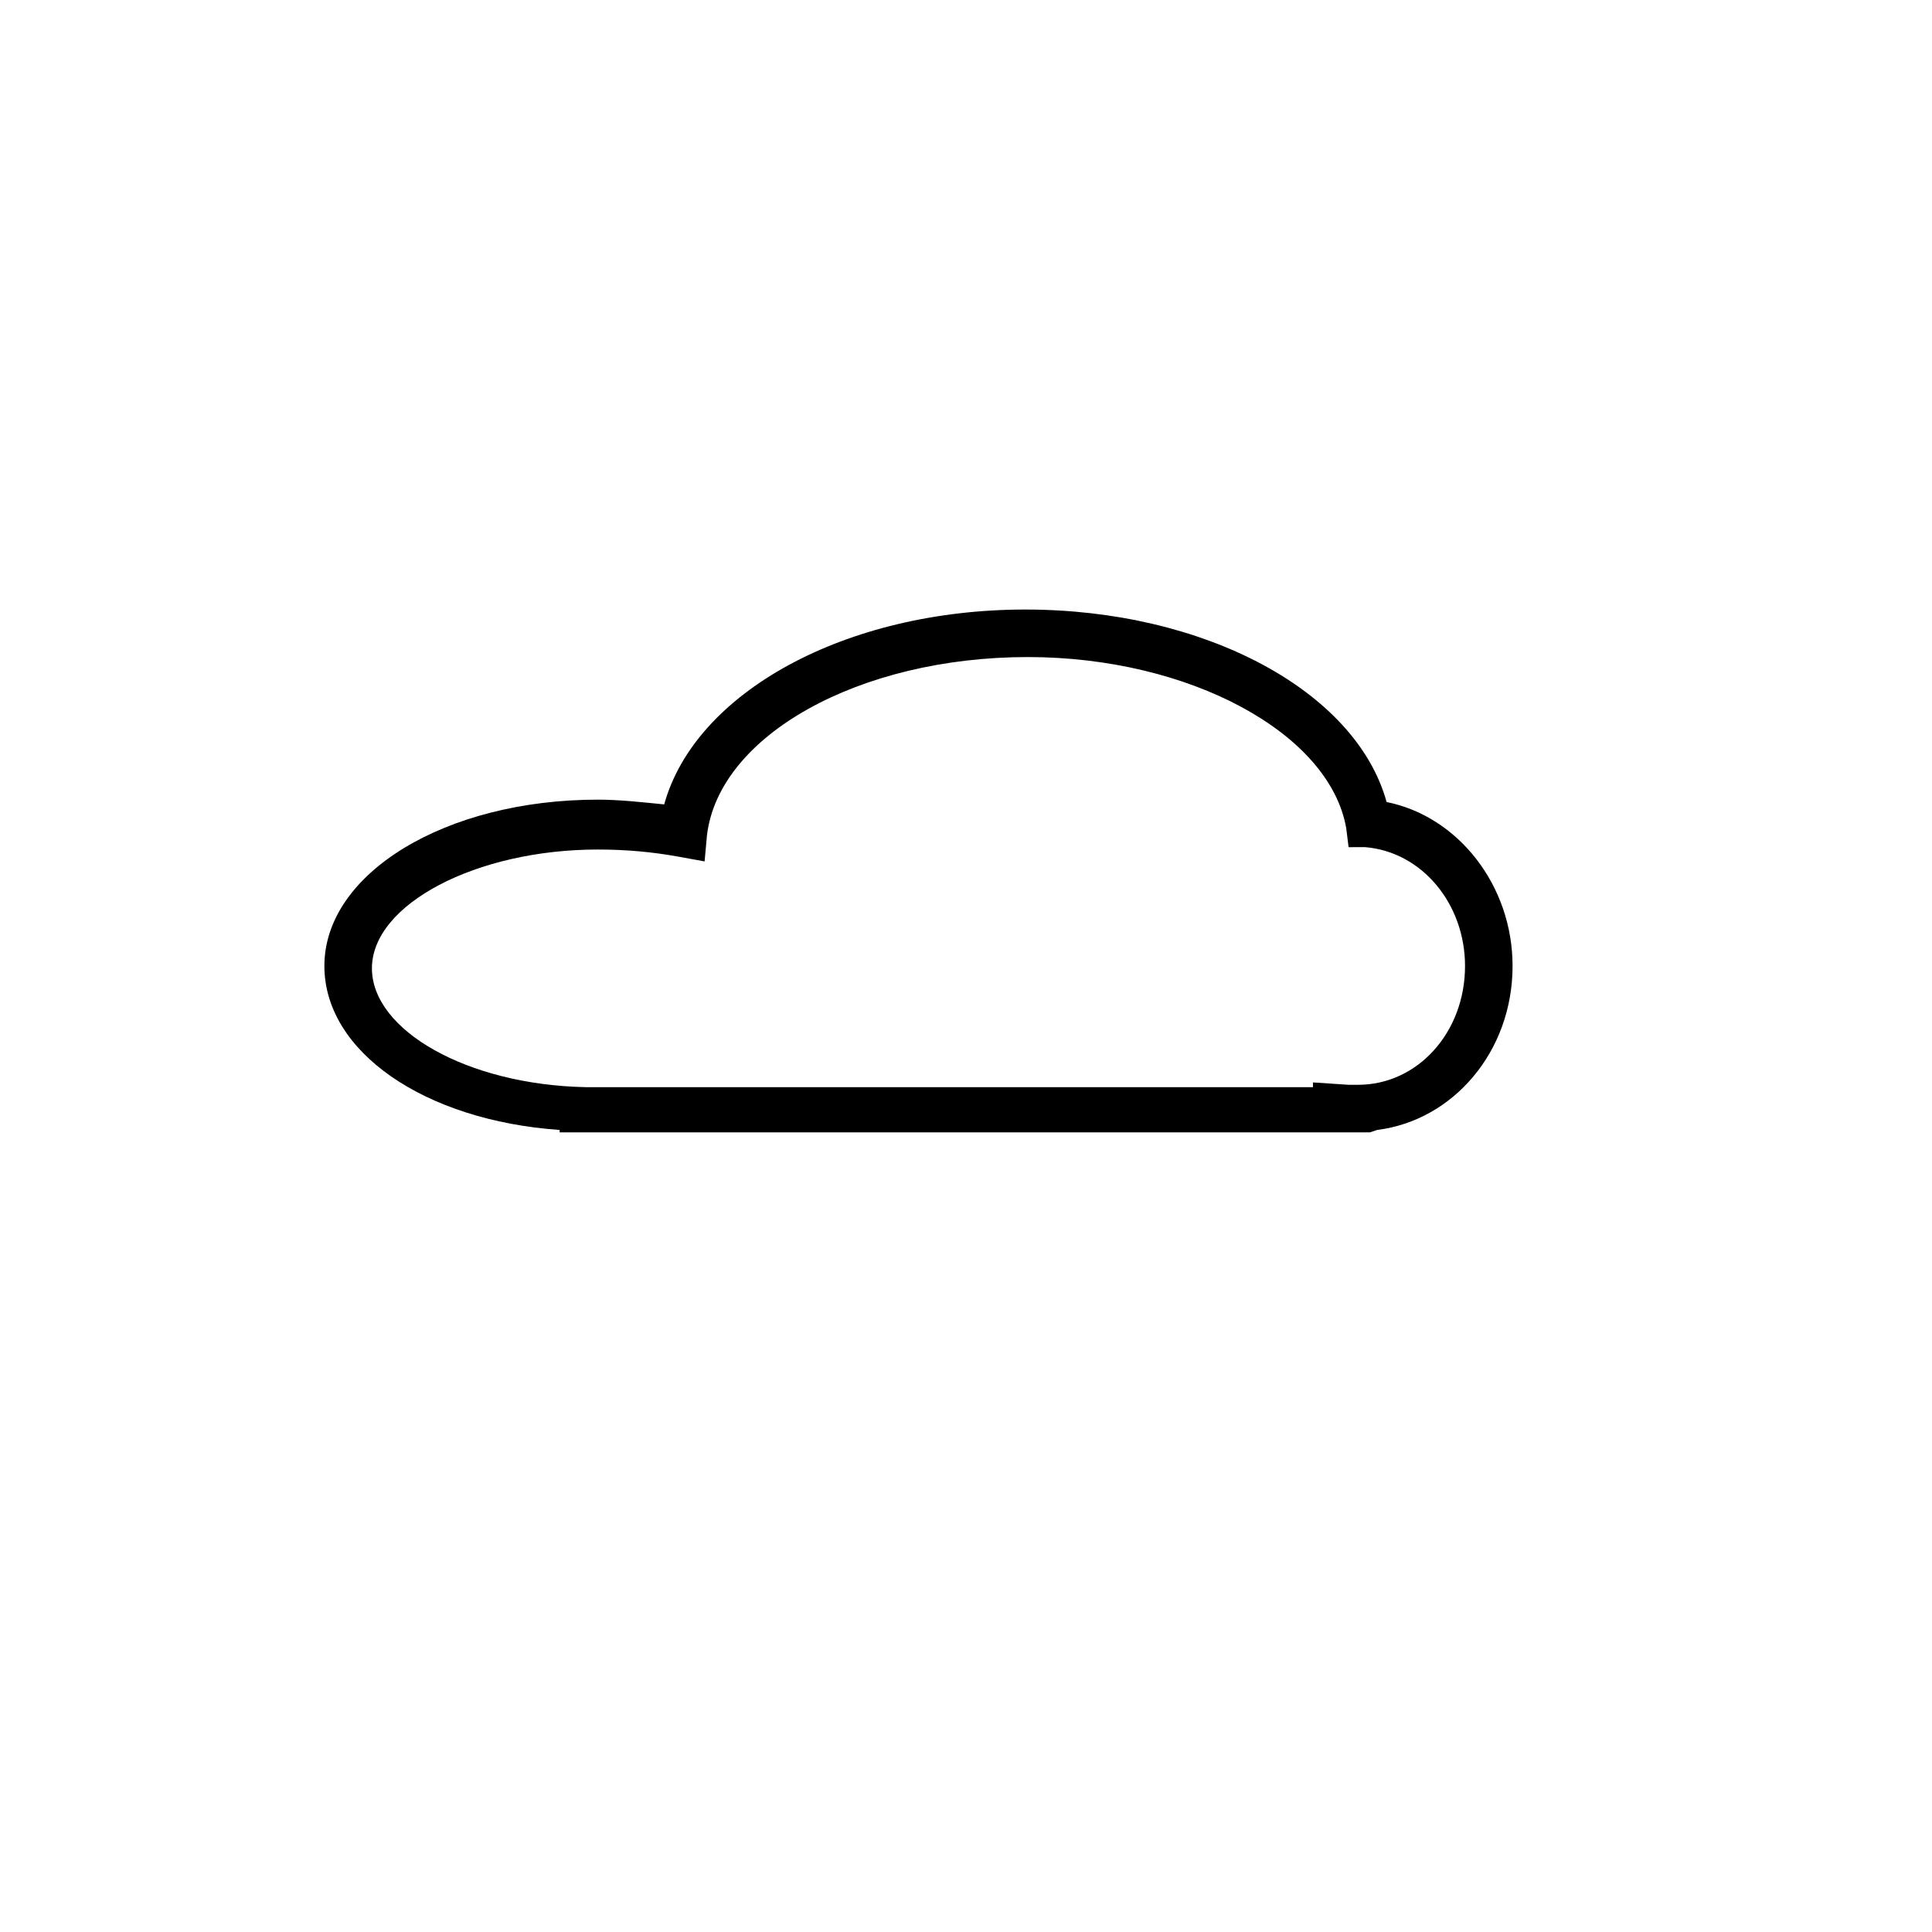
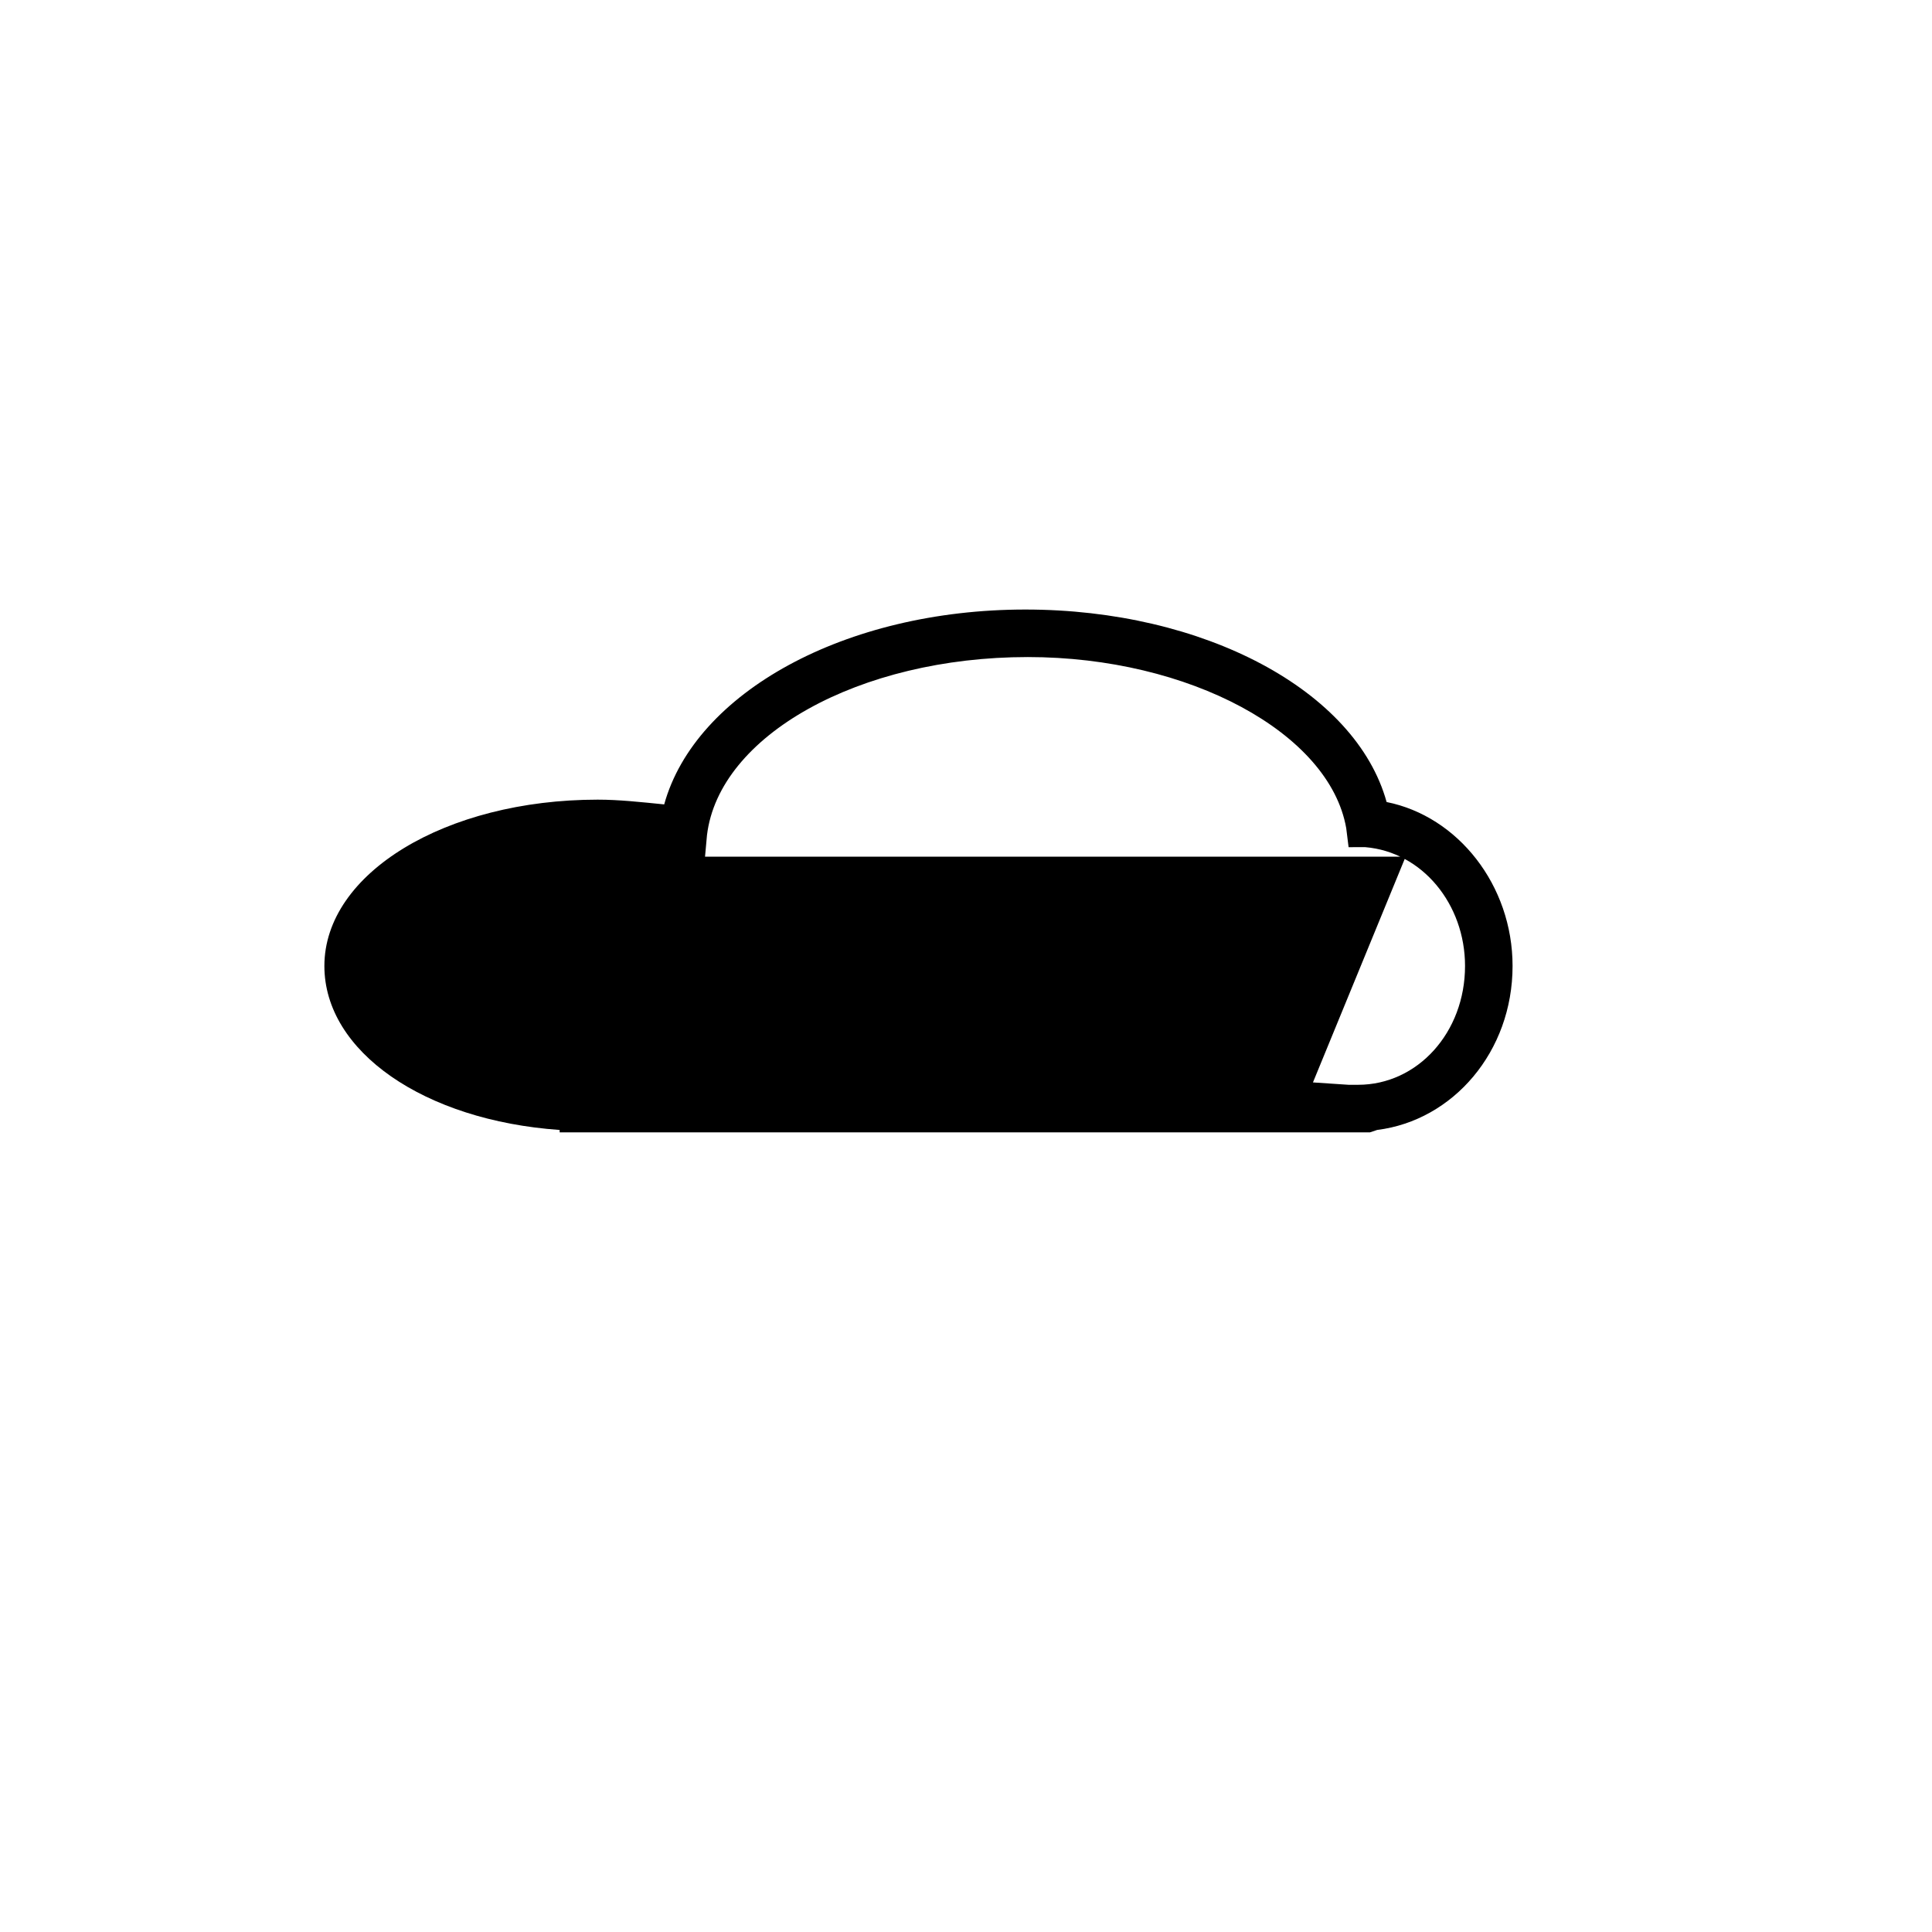
<svg xmlns="http://www.w3.org/2000/svg" fill="#000000" width="800px" height="800px" version="1.1" viewBox="144 144 512 512">
-   <path d="m503.91 444.08h-1.258-210.34v-0.629c-35.895-2.519-62.348-20.781-62.348-43.453 0-24.562 32.117-44.082 72.422-44.082 5.668 0 11.336 0.629 17.633 1.258 8.188-29.598 47.863-51.641 95.723-51.641 47.23 0 87.535 21.41 95.723 51.012 18.895 3.777 33.379 22.043 33.379 43.453 0 22.672-15.742 40.934-35.895 43.453l-1.887 0.629h-3.148zm-11.965-13.227 9.445 0.629h2.519c15.742 0 28.34-13.855 28.34-31.488 0-16.375-11.336-30.23-26.449-31.488l-4.41 0.004-0.629-5.039c-4.41-25.191-41.562-45.344-84.387-45.344-44.715 0-81.867 20.781-85.02 47.23l-0.629 6.926-6.926-1.258c-6.926-1.258-13.855-1.891-21.41-1.891-32.117 0-59.828 14.484-59.828 31.488 0 16.375 25.191 30.859 56.68 31.488h192.71z" />
+   <path d="m503.91 444.08h-1.258-210.34v-0.629c-35.895-2.519-62.348-20.781-62.348-43.453 0-24.562 32.117-44.082 72.422-44.082 5.668 0 11.336 0.629 17.633 1.258 8.188-29.598 47.863-51.641 95.723-51.641 47.23 0 87.535 21.41 95.723 51.012 18.895 3.777 33.379 22.043 33.379 43.453 0 22.672-15.742 40.934-35.895 43.453l-1.887 0.629h-3.148zm-11.965-13.227 9.445 0.629h2.519c15.742 0 28.34-13.855 28.34-31.488 0-16.375-11.336-30.23-26.449-31.488l-4.41 0.004-0.629-5.039c-4.41-25.191-41.562-45.344-84.387-45.344-44.715 0-81.867 20.781-85.02 47.23l-0.629 6.926-6.926-1.258h192.71z" />
</svg>